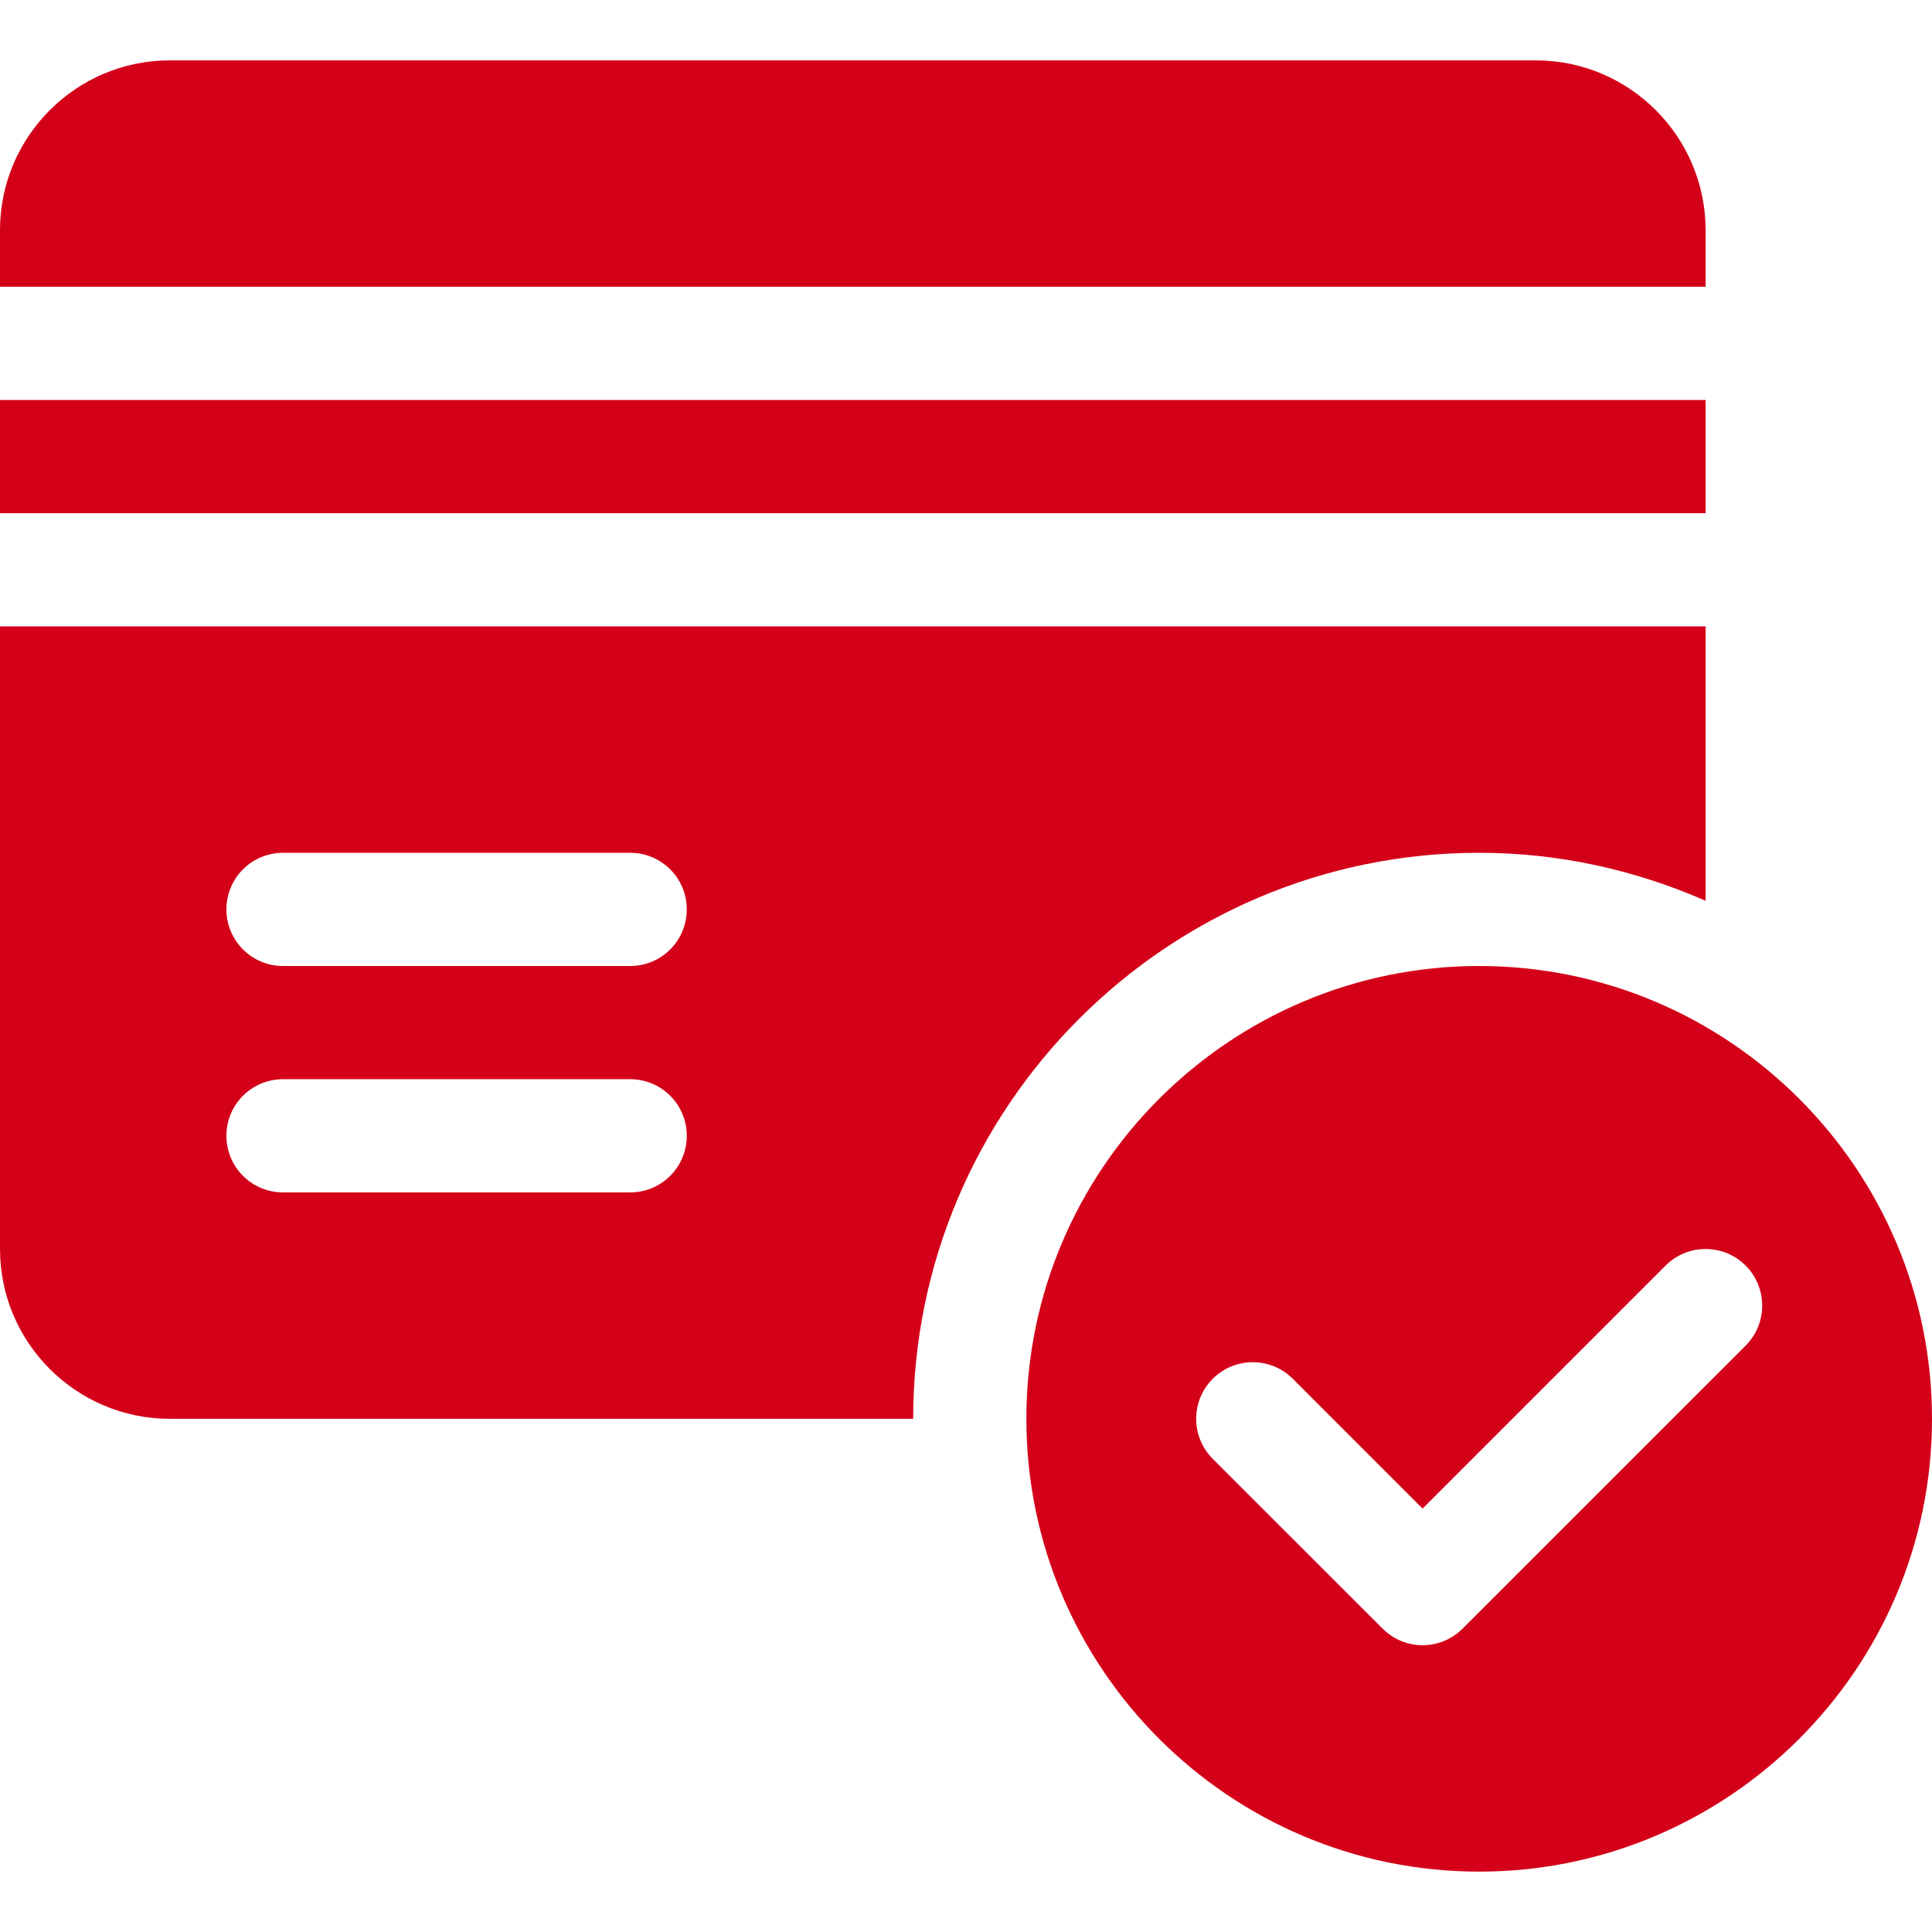
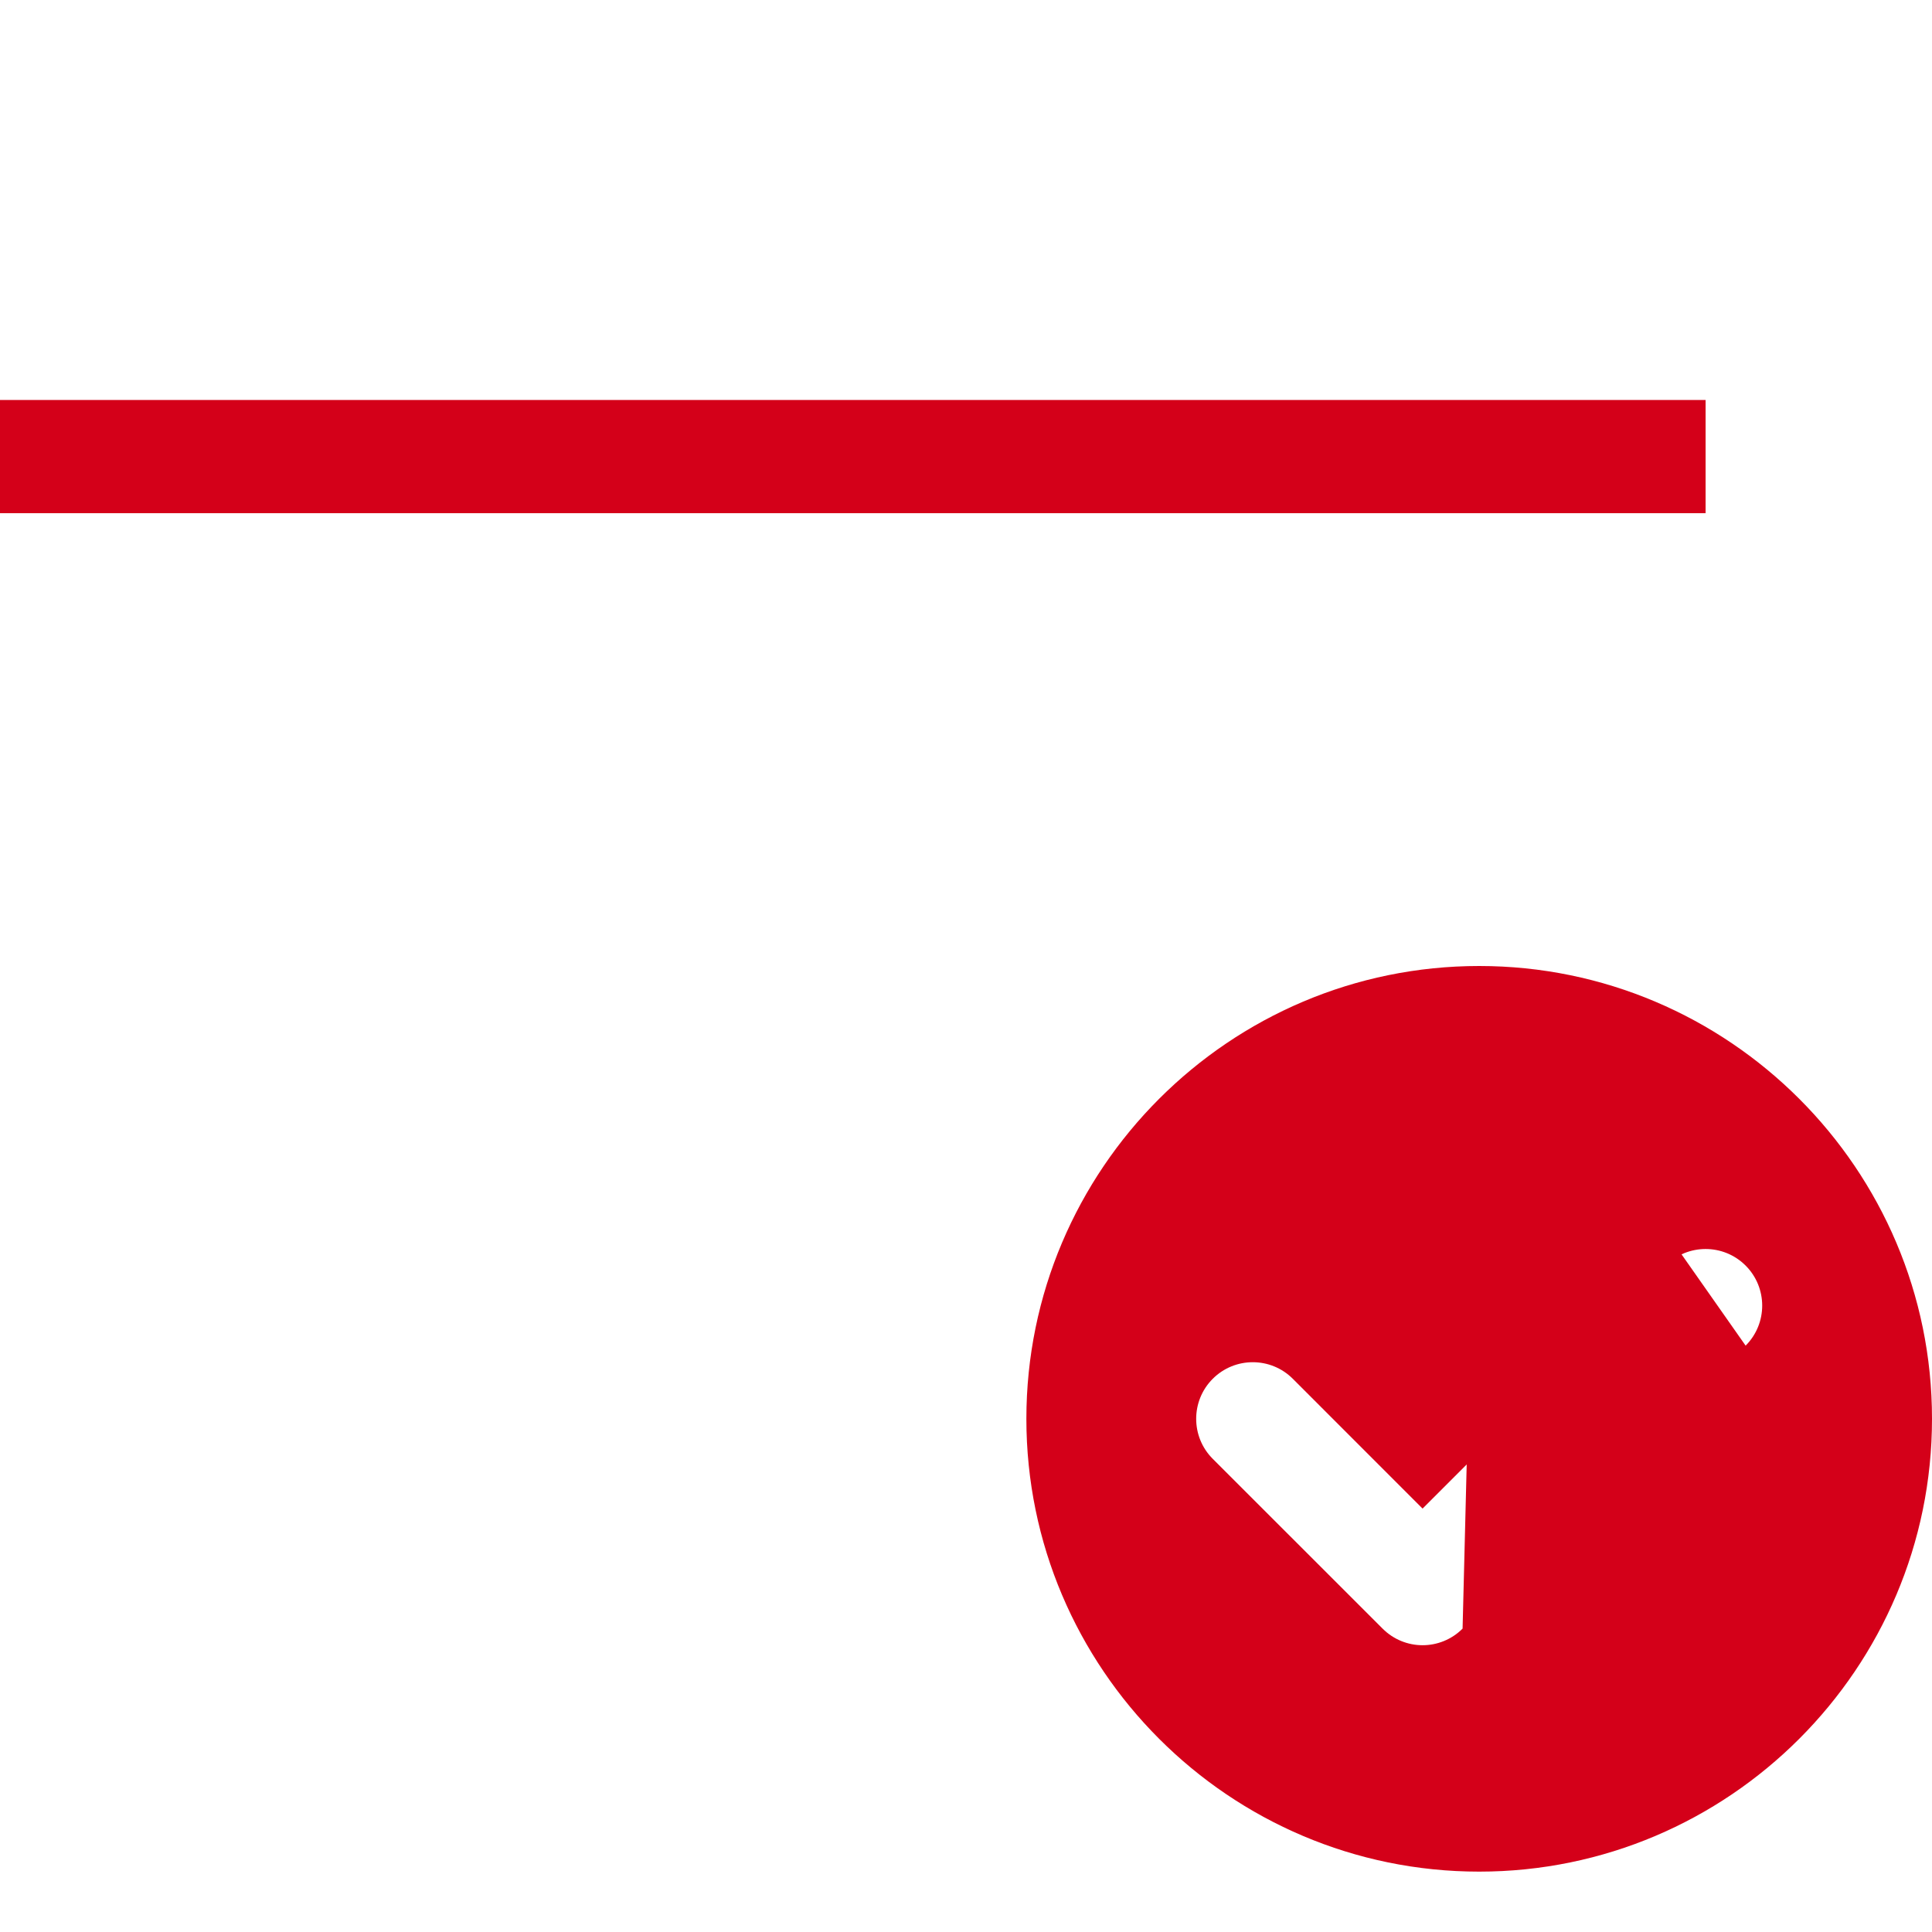
<svg xmlns="http://www.w3.org/2000/svg" width="32" height="32" viewBox="0 0 32 32" fill="none">
-   <path d="M24.5 16C20.365 16 17 19.365 17 23.5C17 27.635 20.365 31 24.5 31C28.635 31 32 27.635 32 23.5C32 19.365 28.635 16 24.5 16ZM28.913 22.288L24.225 26.975C24.042 27.158 23.802 27.25 23.562 27.25C23.323 27.25 23.083 27.158 22.9 26.975L20.087 24.163C19.721 23.797 19.721 23.203 20.087 22.837C20.453 22.471 21.047 22.471 21.413 22.837L23.562 24.987L27.587 20.962C27.953 20.596 28.547 20.596 28.913 20.962C29.279 21.328 29.279 21.922 28.913 22.288Z" fill="#D40019" />
-   <path d="M25.438 1H2.812C1.262 1 0 2.262 0 3.812V4.75H28.25V3.812C28.25 2.262 26.988 1 25.438 1Z" fill="#D40019" />
+   <path d="M24.5 16C20.365 16 17 19.365 17 23.5C17 27.635 20.365 31 24.5 31C28.635 31 32 27.635 32 23.5C32 19.365 28.635 16 24.5 16ZL24.225 26.975C24.042 27.158 23.802 27.25 23.562 27.25C23.323 27.25 23.083 27.158 22.9 26.975L20.087 24.163C19.721 23.797 19.721 23.203 20.087 22.837C20.453 22.471 21.047 22.471 21.413 22.837L23.562 24.987L27.587 20.962C27.953 20.596 28.547 20.596 28.913 20.962C29.279 21.328 29.279 21.922 28.913 22.288Z" fill="#D40019" />
  <path d="M28.25 6.625H0V8.5H28.25V6.625Z" fill="#D40019" />
-   <path d="M0 10.375V20.688C0 22.238 1.262 23.5 2.812 23.5H15.125C15.125 18.331 19.331 14.125 24.5 14.125C25.835 14.125 27.099 14.415 28.25 14.92V10.375H0ZM10.438 19.75H4.688C4.169 19.75 3.75 19.331 3.75 18.812C3.75 18.294 4.169 17.875 4.688 17.875H10.438C10.956 17.875 11.375 18.294 11.375 18.812C11.375 19.331 10.956 19.75 10.438 19.75ZM10.438 16H4.688C4.169 16 3.75 15.581 3.75 15.062C3.75 14.544 4.169 14.125 4.688 14.125H10.438C10.956 14.125 11.375 14.544 11.375 15.062C11.375 15.581 10.956 16 10.438 16Z" fill="#D40019" />
</svg>